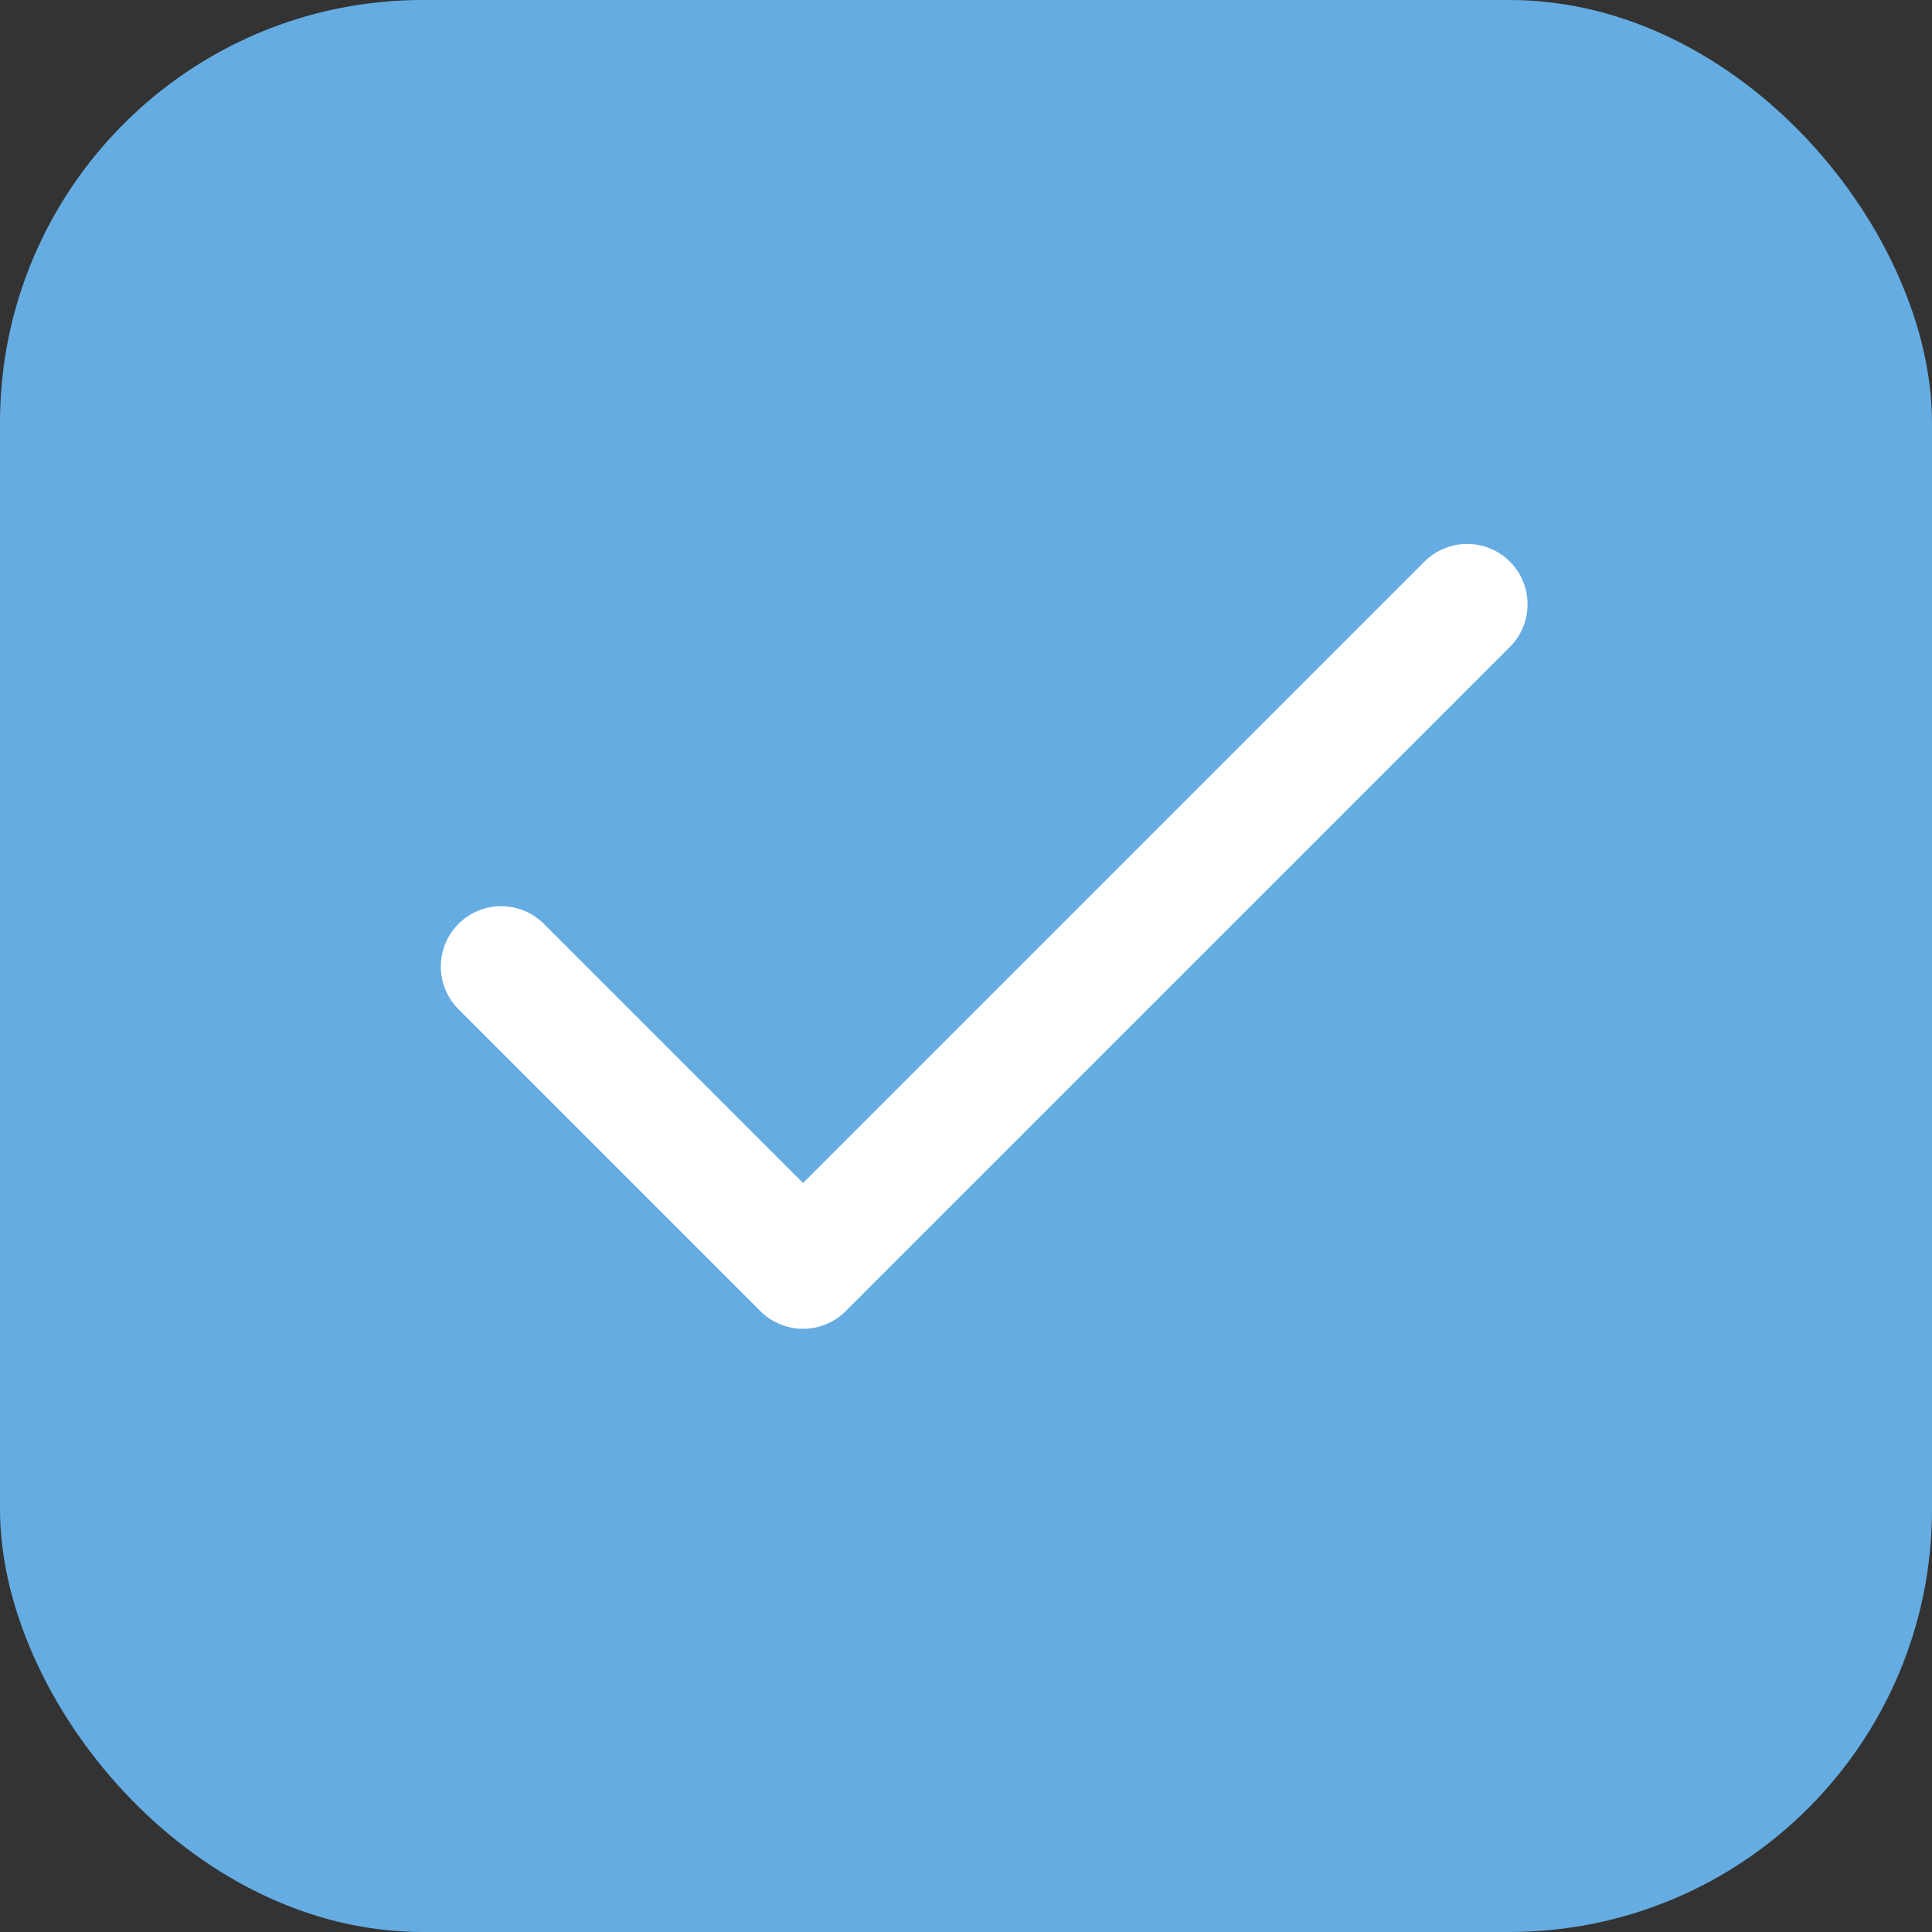
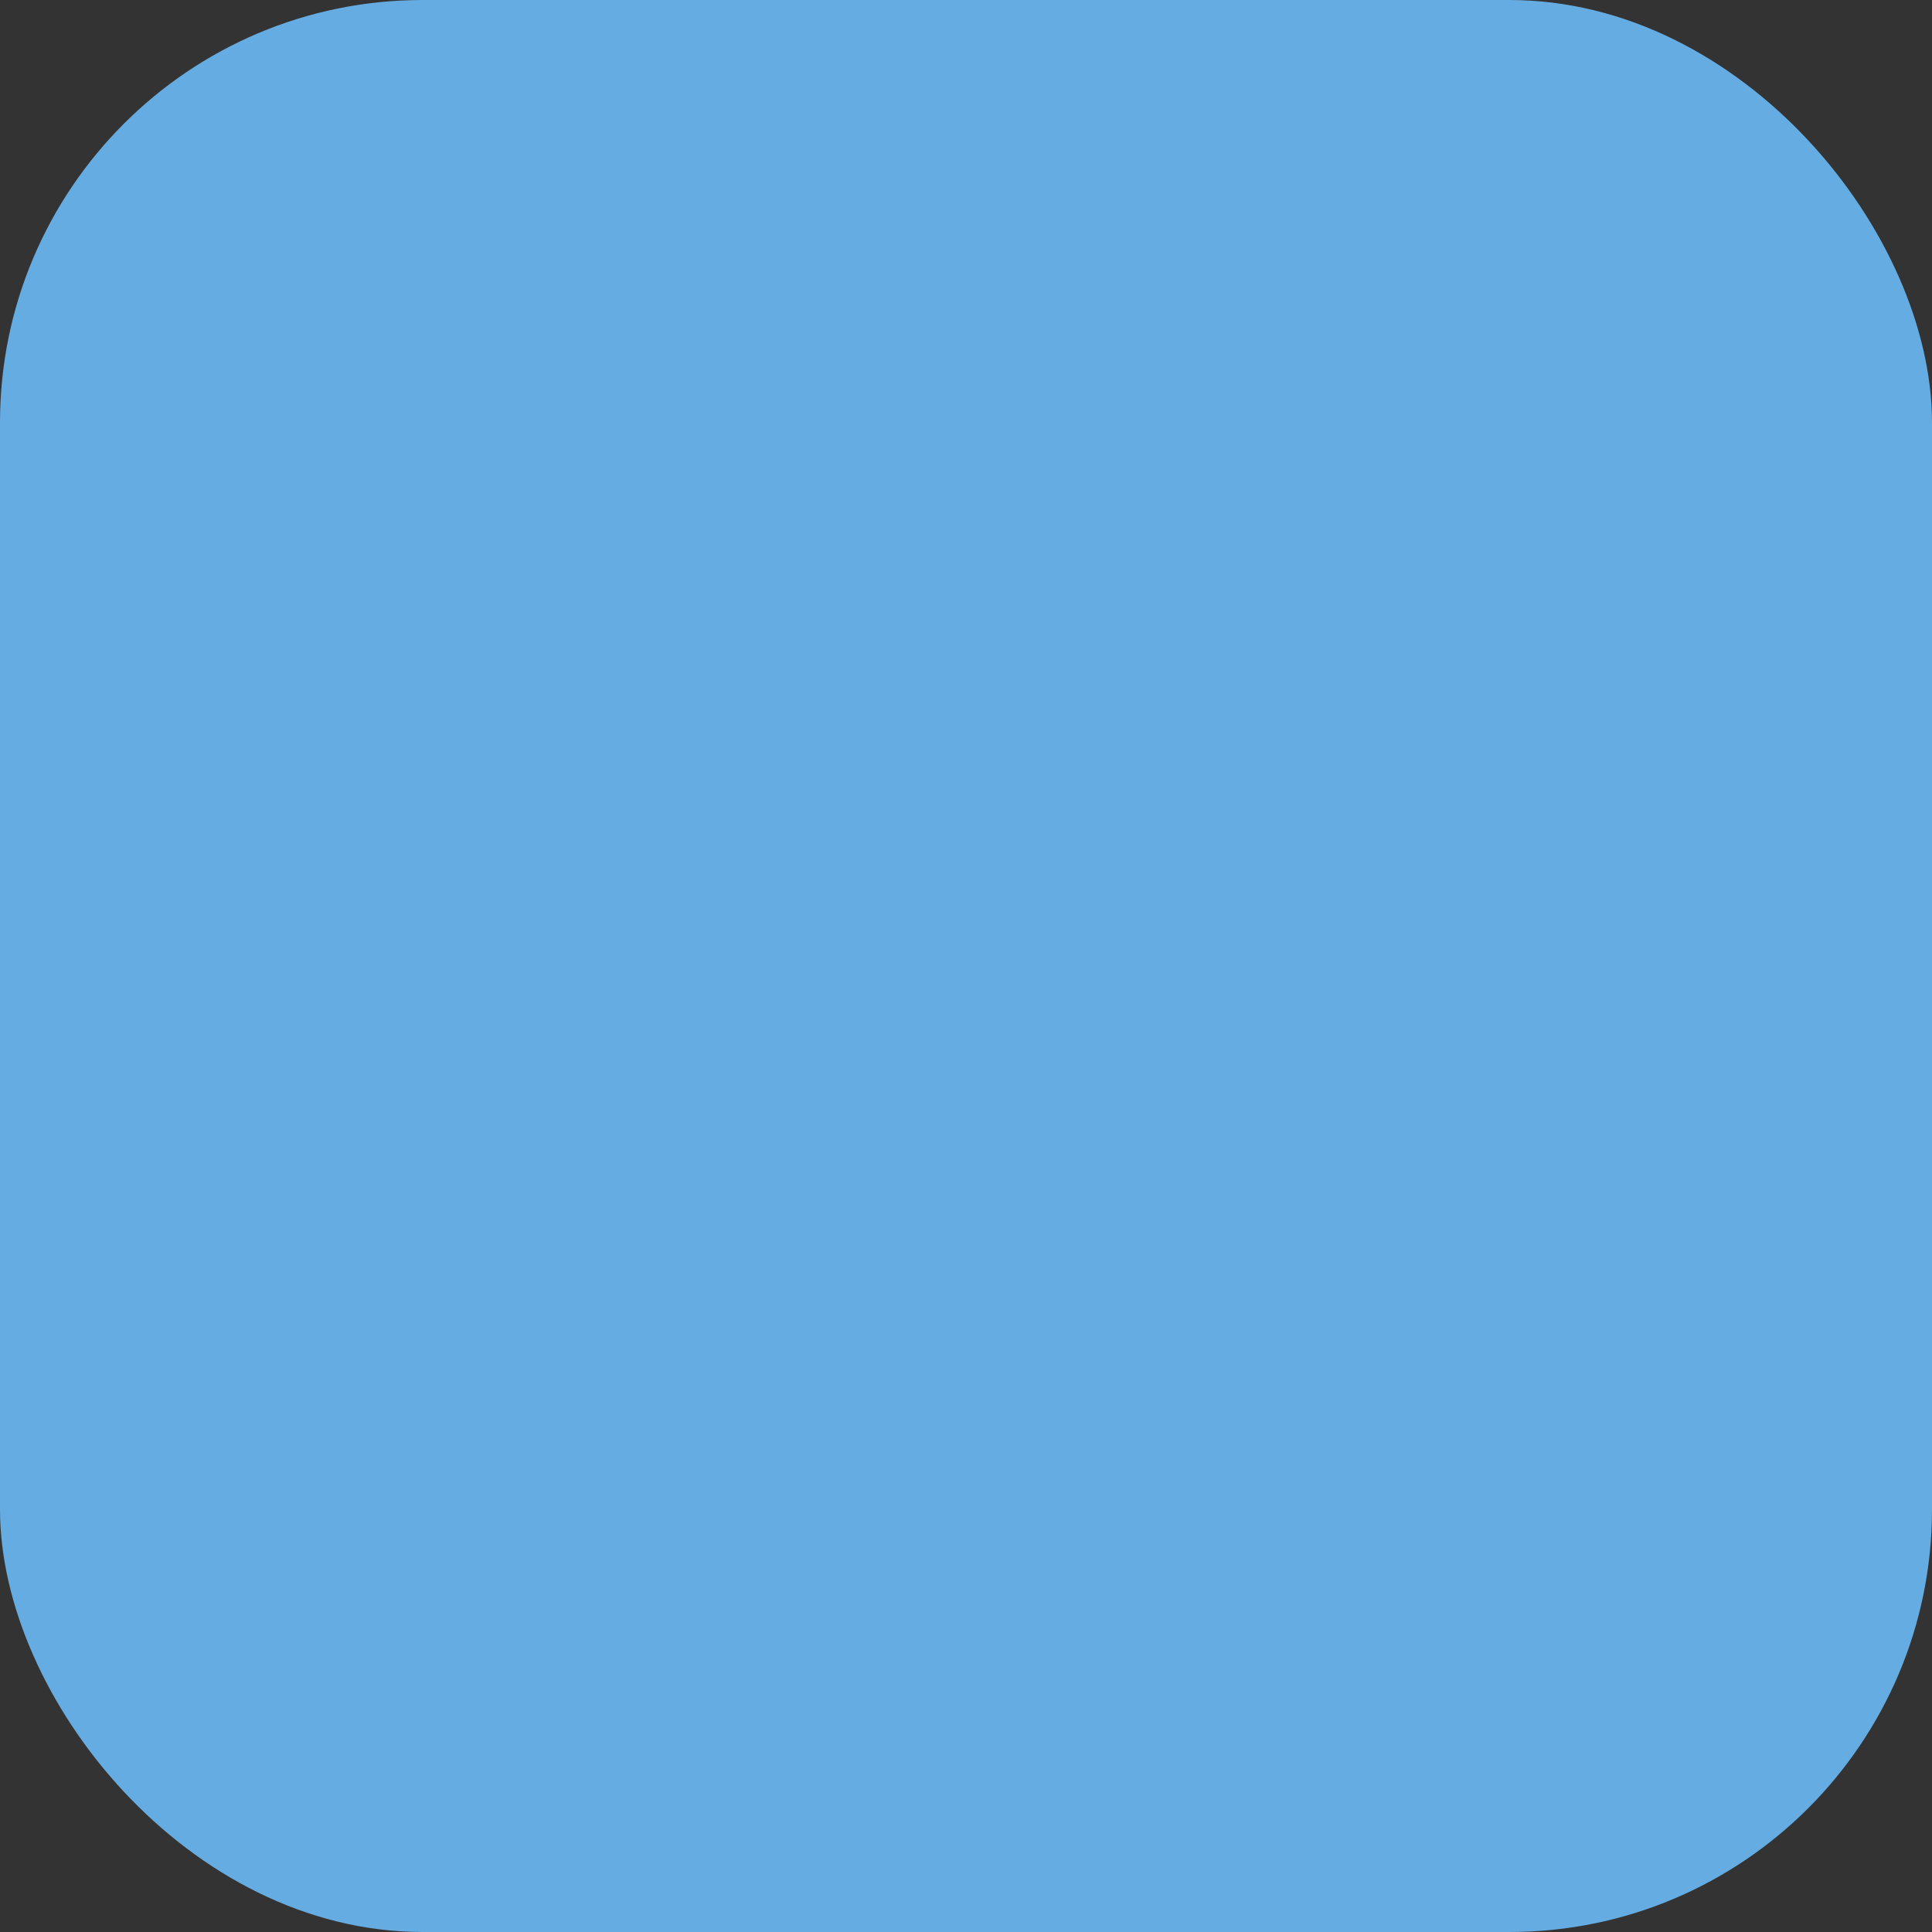
<svg xmlns="http://www.w3.org/2000/svg" width="32" height="32" viewBox="0 0 32 32" fill="none">
  <rect x="0" y="0" width="32" height="32" fill="#333333" stroke="none" />
  <rect width="32" height="32" rx="7" fill="#65ACE2" />
-   <path d="M24.301 10.009L13.301 21.009L8.301 16.009" stroke="white" stroke-width="2" stroke-linecap="round" stroke-linejoin="round" />
</svg>